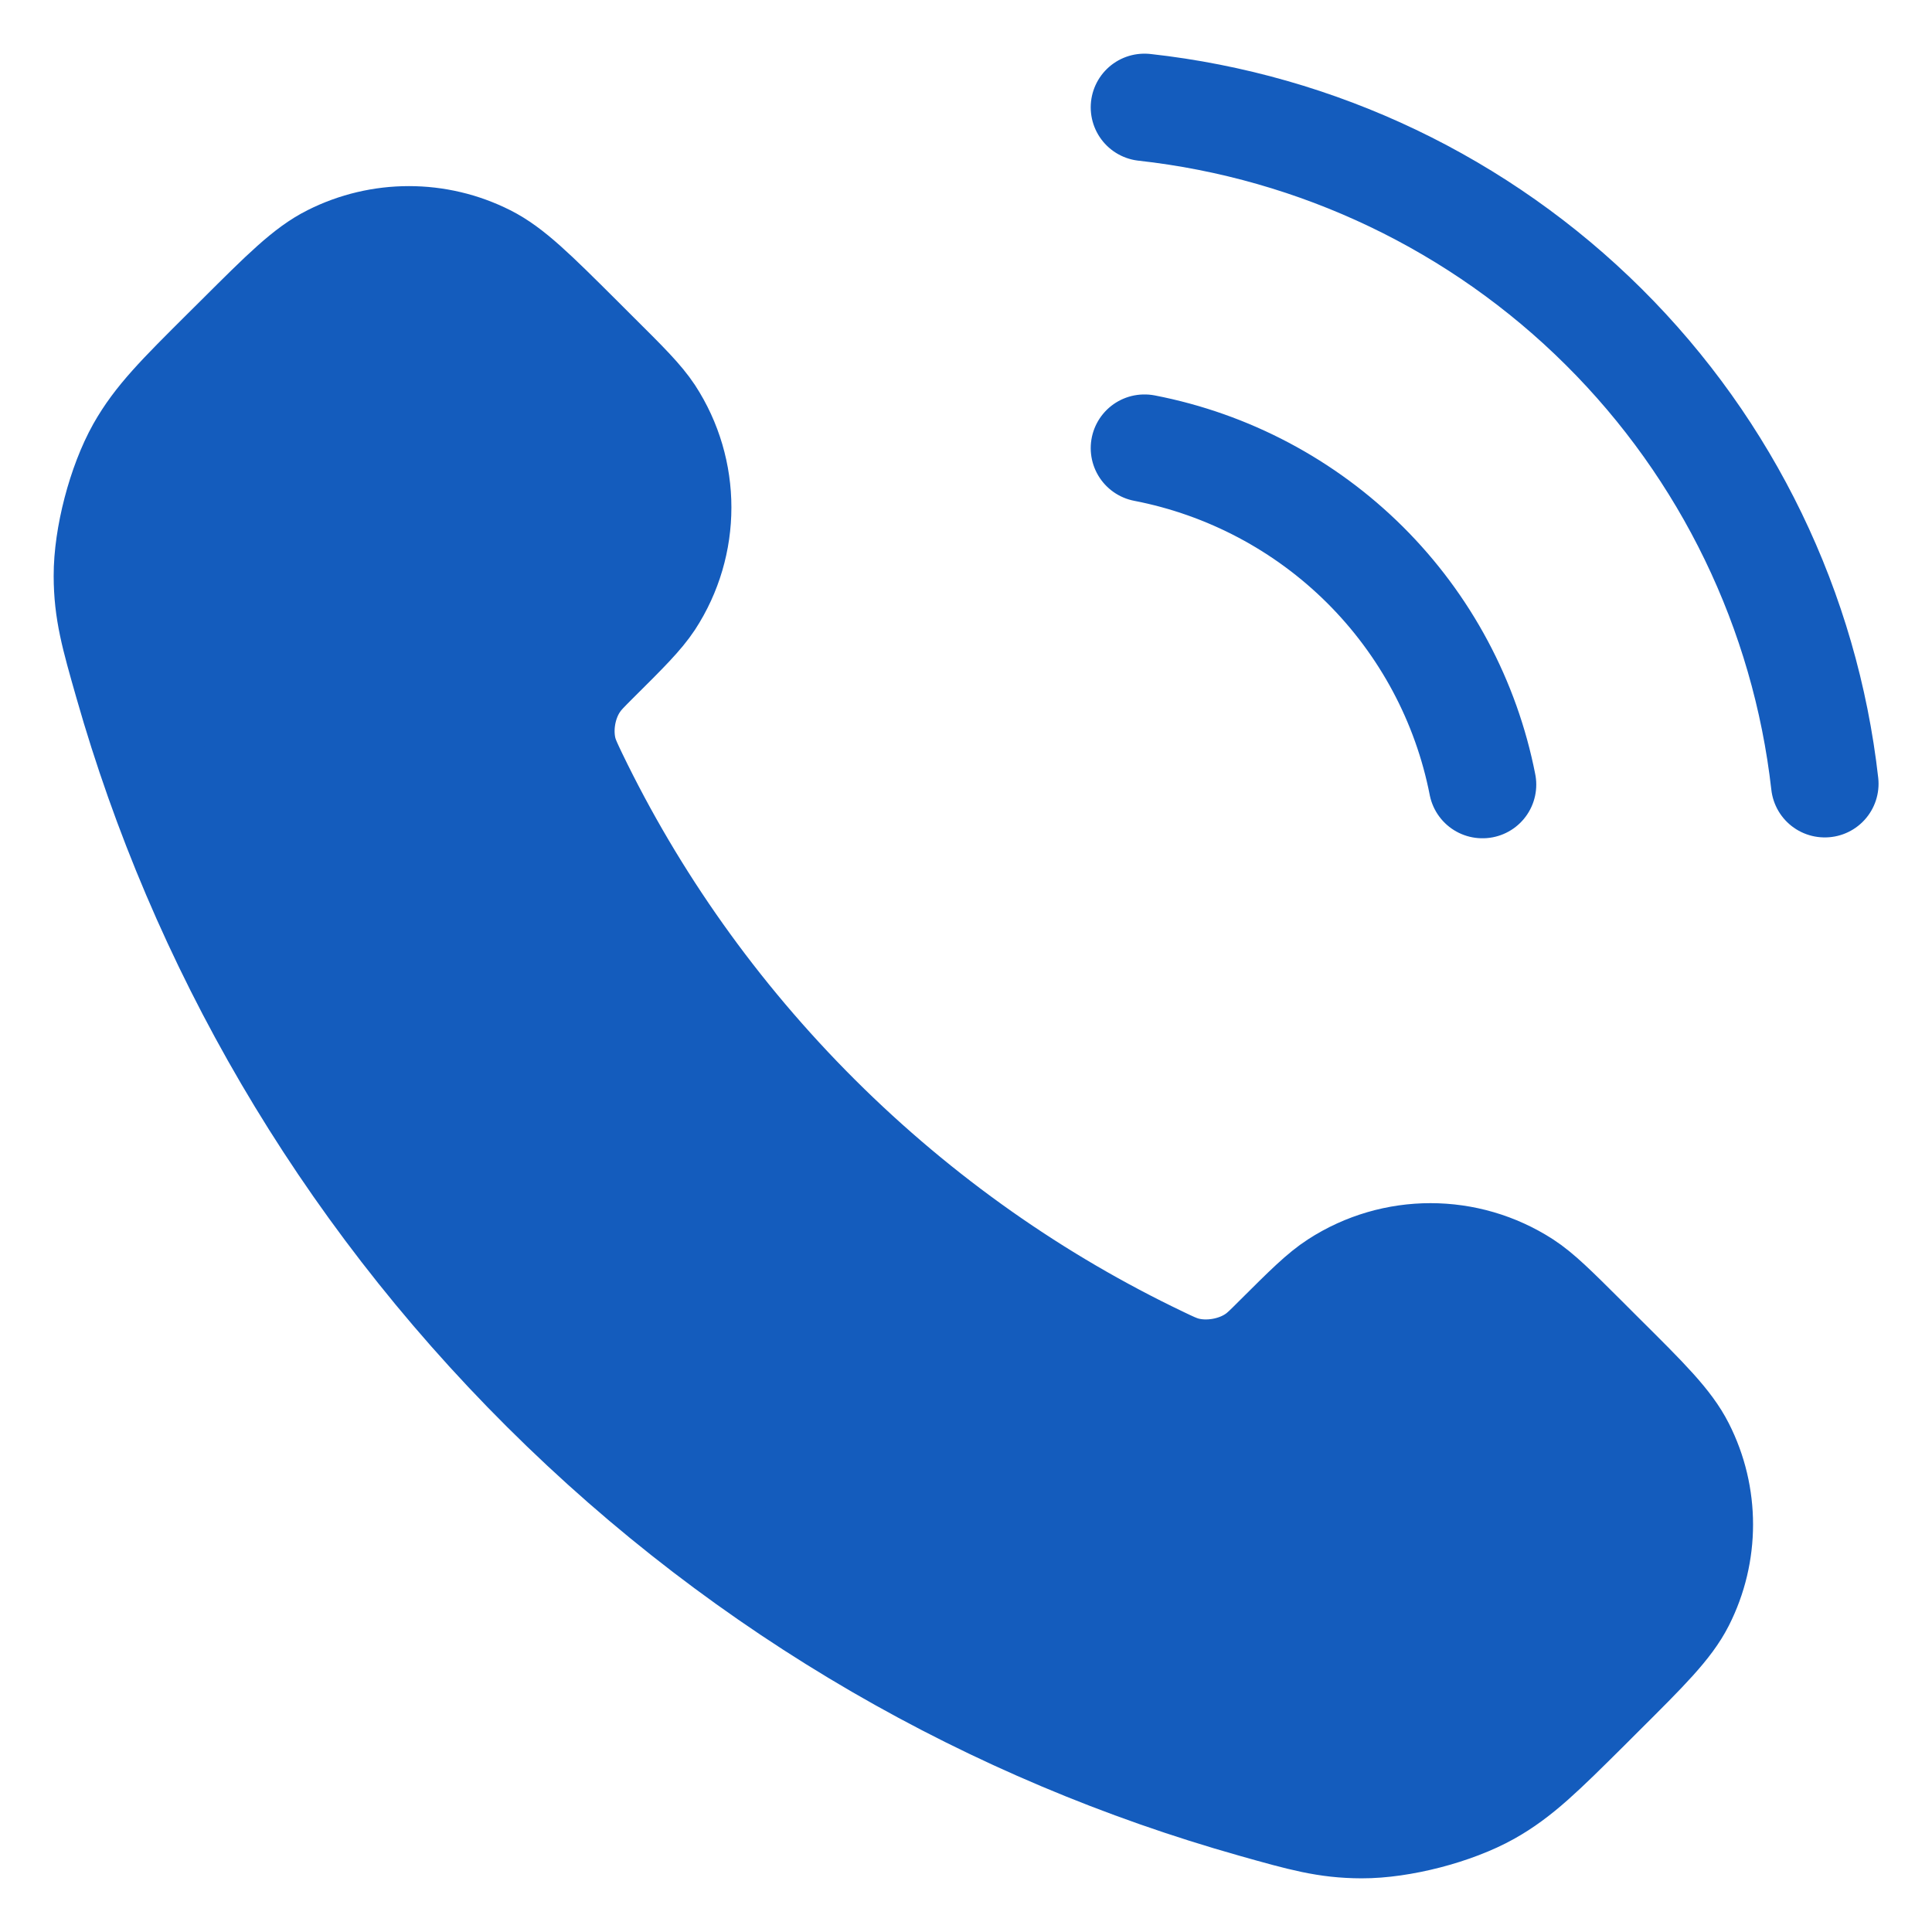
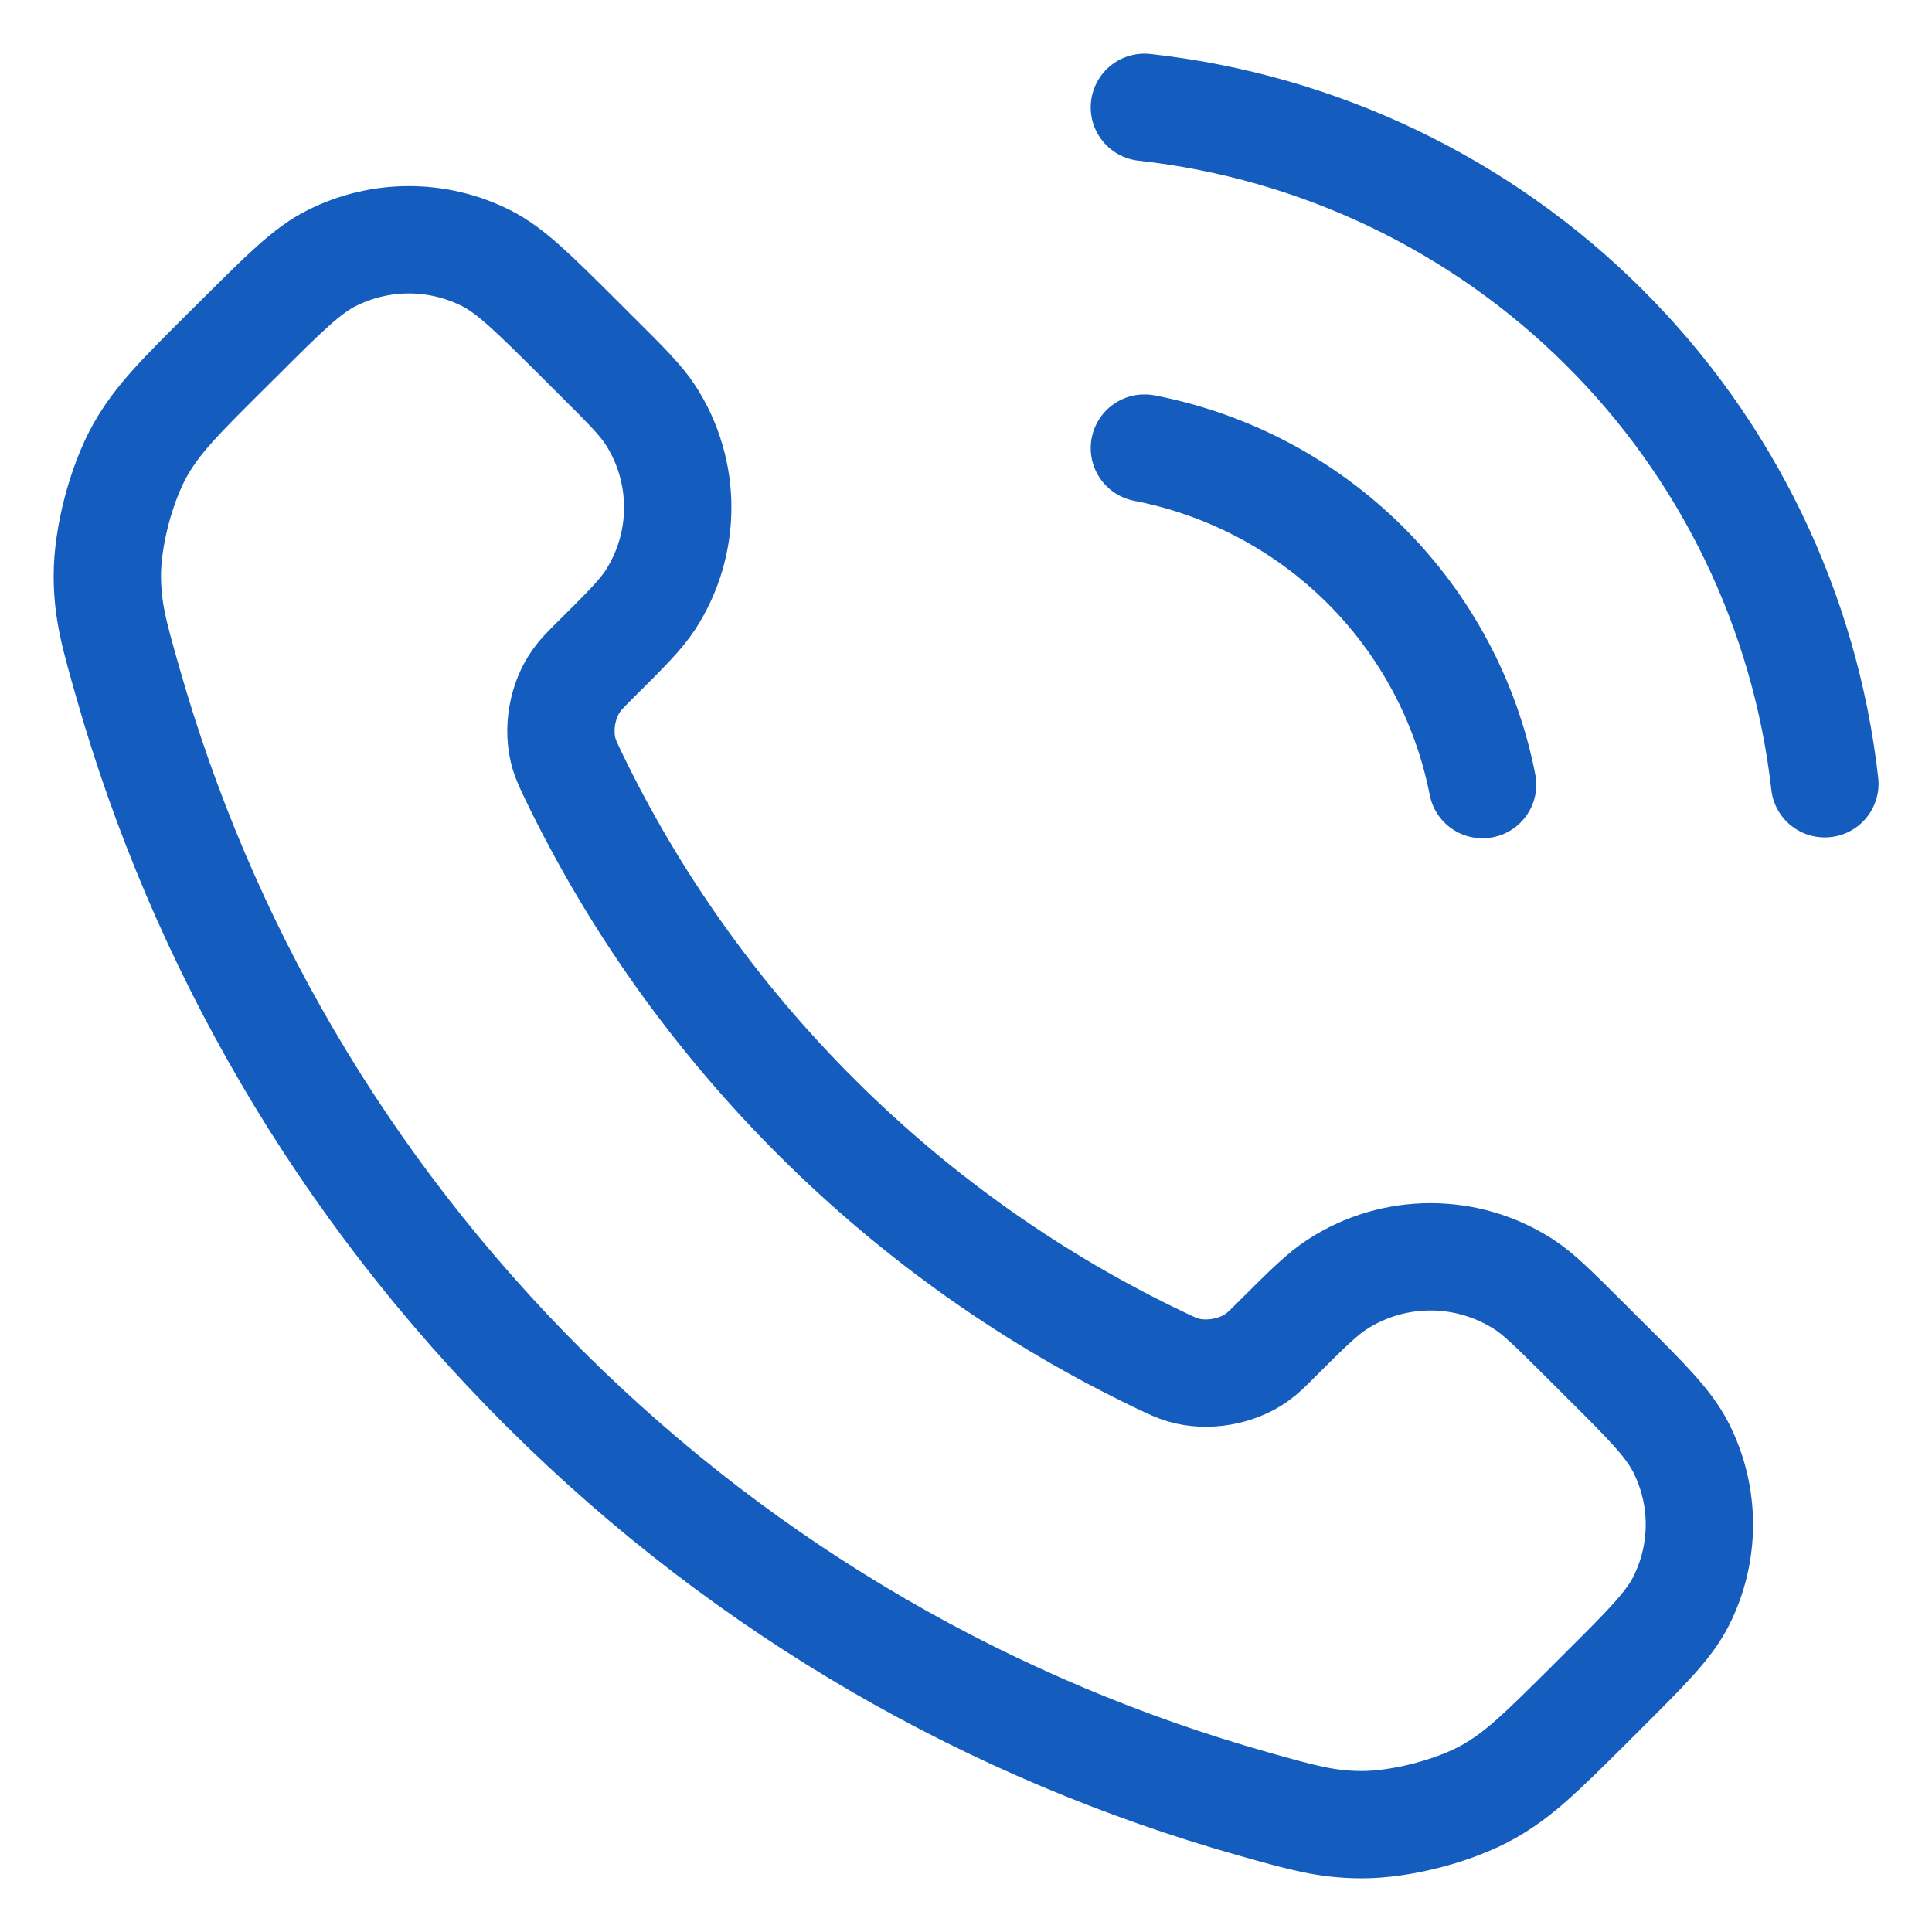
<svg xmlns="http://www.w3.org/2000/svg" width="18" height="18" viewBox="0 0 18 18" fill="none">
-   <path d="M7.614 10.415C6.657 9.461 5.9 8.383 5.345 7.233C5.298 7.134 5.274 7.084 5.255 7.022C5.19 6.799 5.237 6.526 5.373 6.338C5.411 6.284 5.456 6.239 5.547 6.148C5.826 5.871 5.965 5.732 6.057 5.593C6.4 5.067 6.4 4.388 6.057 3.862C5.965 3.723 5.826 3.584 5.547 3.307L5.392 3.152C4.968 2.73 4.756 2.519 4.529 2.405C4.077 2.177 3.542 2.177 3.09 2.405C2.862 2.519 2.65 2.73 2.227 3.152L2.101 3.277C1.679 3.697 1.468 3.907 1.306 4.193C1.128 4.51 0.999 5.003 1 5.366C1.001 5.694 1.065 5.918 1.193 6.366C1.879 8.774 3.174 11.045 5.078 12.941C6.981 14.836 9.263 16.125 11.682 16.808C12.132 16.935 12.357 16.999 12.686 17C13.051 17.001 13.546 16.873 13.864 16.695C14.151 16.534 14.362 16.324 14.785 15.904L14.91 15.779C15.334 15.357 15.546 15.146 15.661 14.92C15.89 14.469 15.89 13.937 15.661 13.487C15.546 13.26 15.334 13.049 14.91 12.628L14.755 12.473C14.476 12.195 14.337 12.057 14.197 11.966C13.668 11.624 12.987 11.624 12.459 11.966C12.318 12.057 12.179 12.195 11.9 12.473C11.809 12.564 11.764 12.609 11.71 12.647C11.521 12.782 11.247 12.829 11.023 12.764C10.96 12.745 10.911 12.722 10.811 12.674C9.655 12.122 8.572 11.369 7.614 10.415Z" fill="#145CBD" />
  <path d="M10.662 4.175C11.441 4.326 12.156 4.705 12.717 5.263C13.278 5.822 13.659 6.534 13.811 7.31M10.662 1C12.28 1.179 13.789 1.9 14.94 3.045C16.092 4.19 16.818 5.691 17 7.302M10.664 4.175C11.443 4.326 12.158 4.705 12.719 5.263C13.28 5.822 13.661 6.534 13.813 7.31M10.664 1C12.282 1.179 13.79 1.9 14.942 3.045C16.094 4.19 16.82 5.691 17.002 7.302M7.614 10.415C6.657 9.461 5.9 8.383 5.345 7.233C5.298 7.134 5.274 7.084 5.255 7.022C5.19 6.799 5.237 6.526 5.373 6.338C5.411 6.284 5.456 6.239 5.547 6.148C5.826 5.871 5.965 5.732 6.057 5.593C6.4 5.067 6.4 4.388 6.057 3.862C5.965 3.723 5.826 3.584 5.547 3.307L5.392 3.152C4.968 2.73 4.756 2.519 4.529 2.405C4.077 2.177 3.542 2.177 3.09 2.405C2.862 2.519 2.65 2.73 2.227 3.152L2.101 3.277C1.679 3.697 1.468 3.907 1.306 4.193C1.128 4.51 0.999 5.003 1 5.366C1.001 5.694 1.065 5.918 1.193 6.366C1.879 8.774 3.174 11.045 5.078 12.941C6.981 14.836 9.263 16.125 11.682 16.808C12.132 16.935 12.357 16.999 12.686 17C13.051 17.001 13.546 16.873 13.864 16.695C14.151 16.534 14.362 16.324 14.785 15.904L14.91 15.779C15.334 15.357 15.546 15.146 15.661 14.92C15.89 14.469 15.89 13.937 15.661 13.487C15.546 13.26 15.334 13.049 14.91 12.628L14.755 12.473C14.476 12.195 14.337 12.057 14.197 11.966C13.668 11.624 12.987 11.624 12.459 11.966C12.318 12.057 12.179 12.195 11.9 12.473C11.809 12.564 11.764 12.609 11.71 12.647C11.521 12.782 11.247 12.829 11.023 12.764C10.96 12.745 10.911 12.722 10.811 12.674C9.655 12.122 8.572 11.369 7.614 10.415Z" stroke="#145CBD" stroke-linecap="round" stroke-linejoin="round" />
</svg>